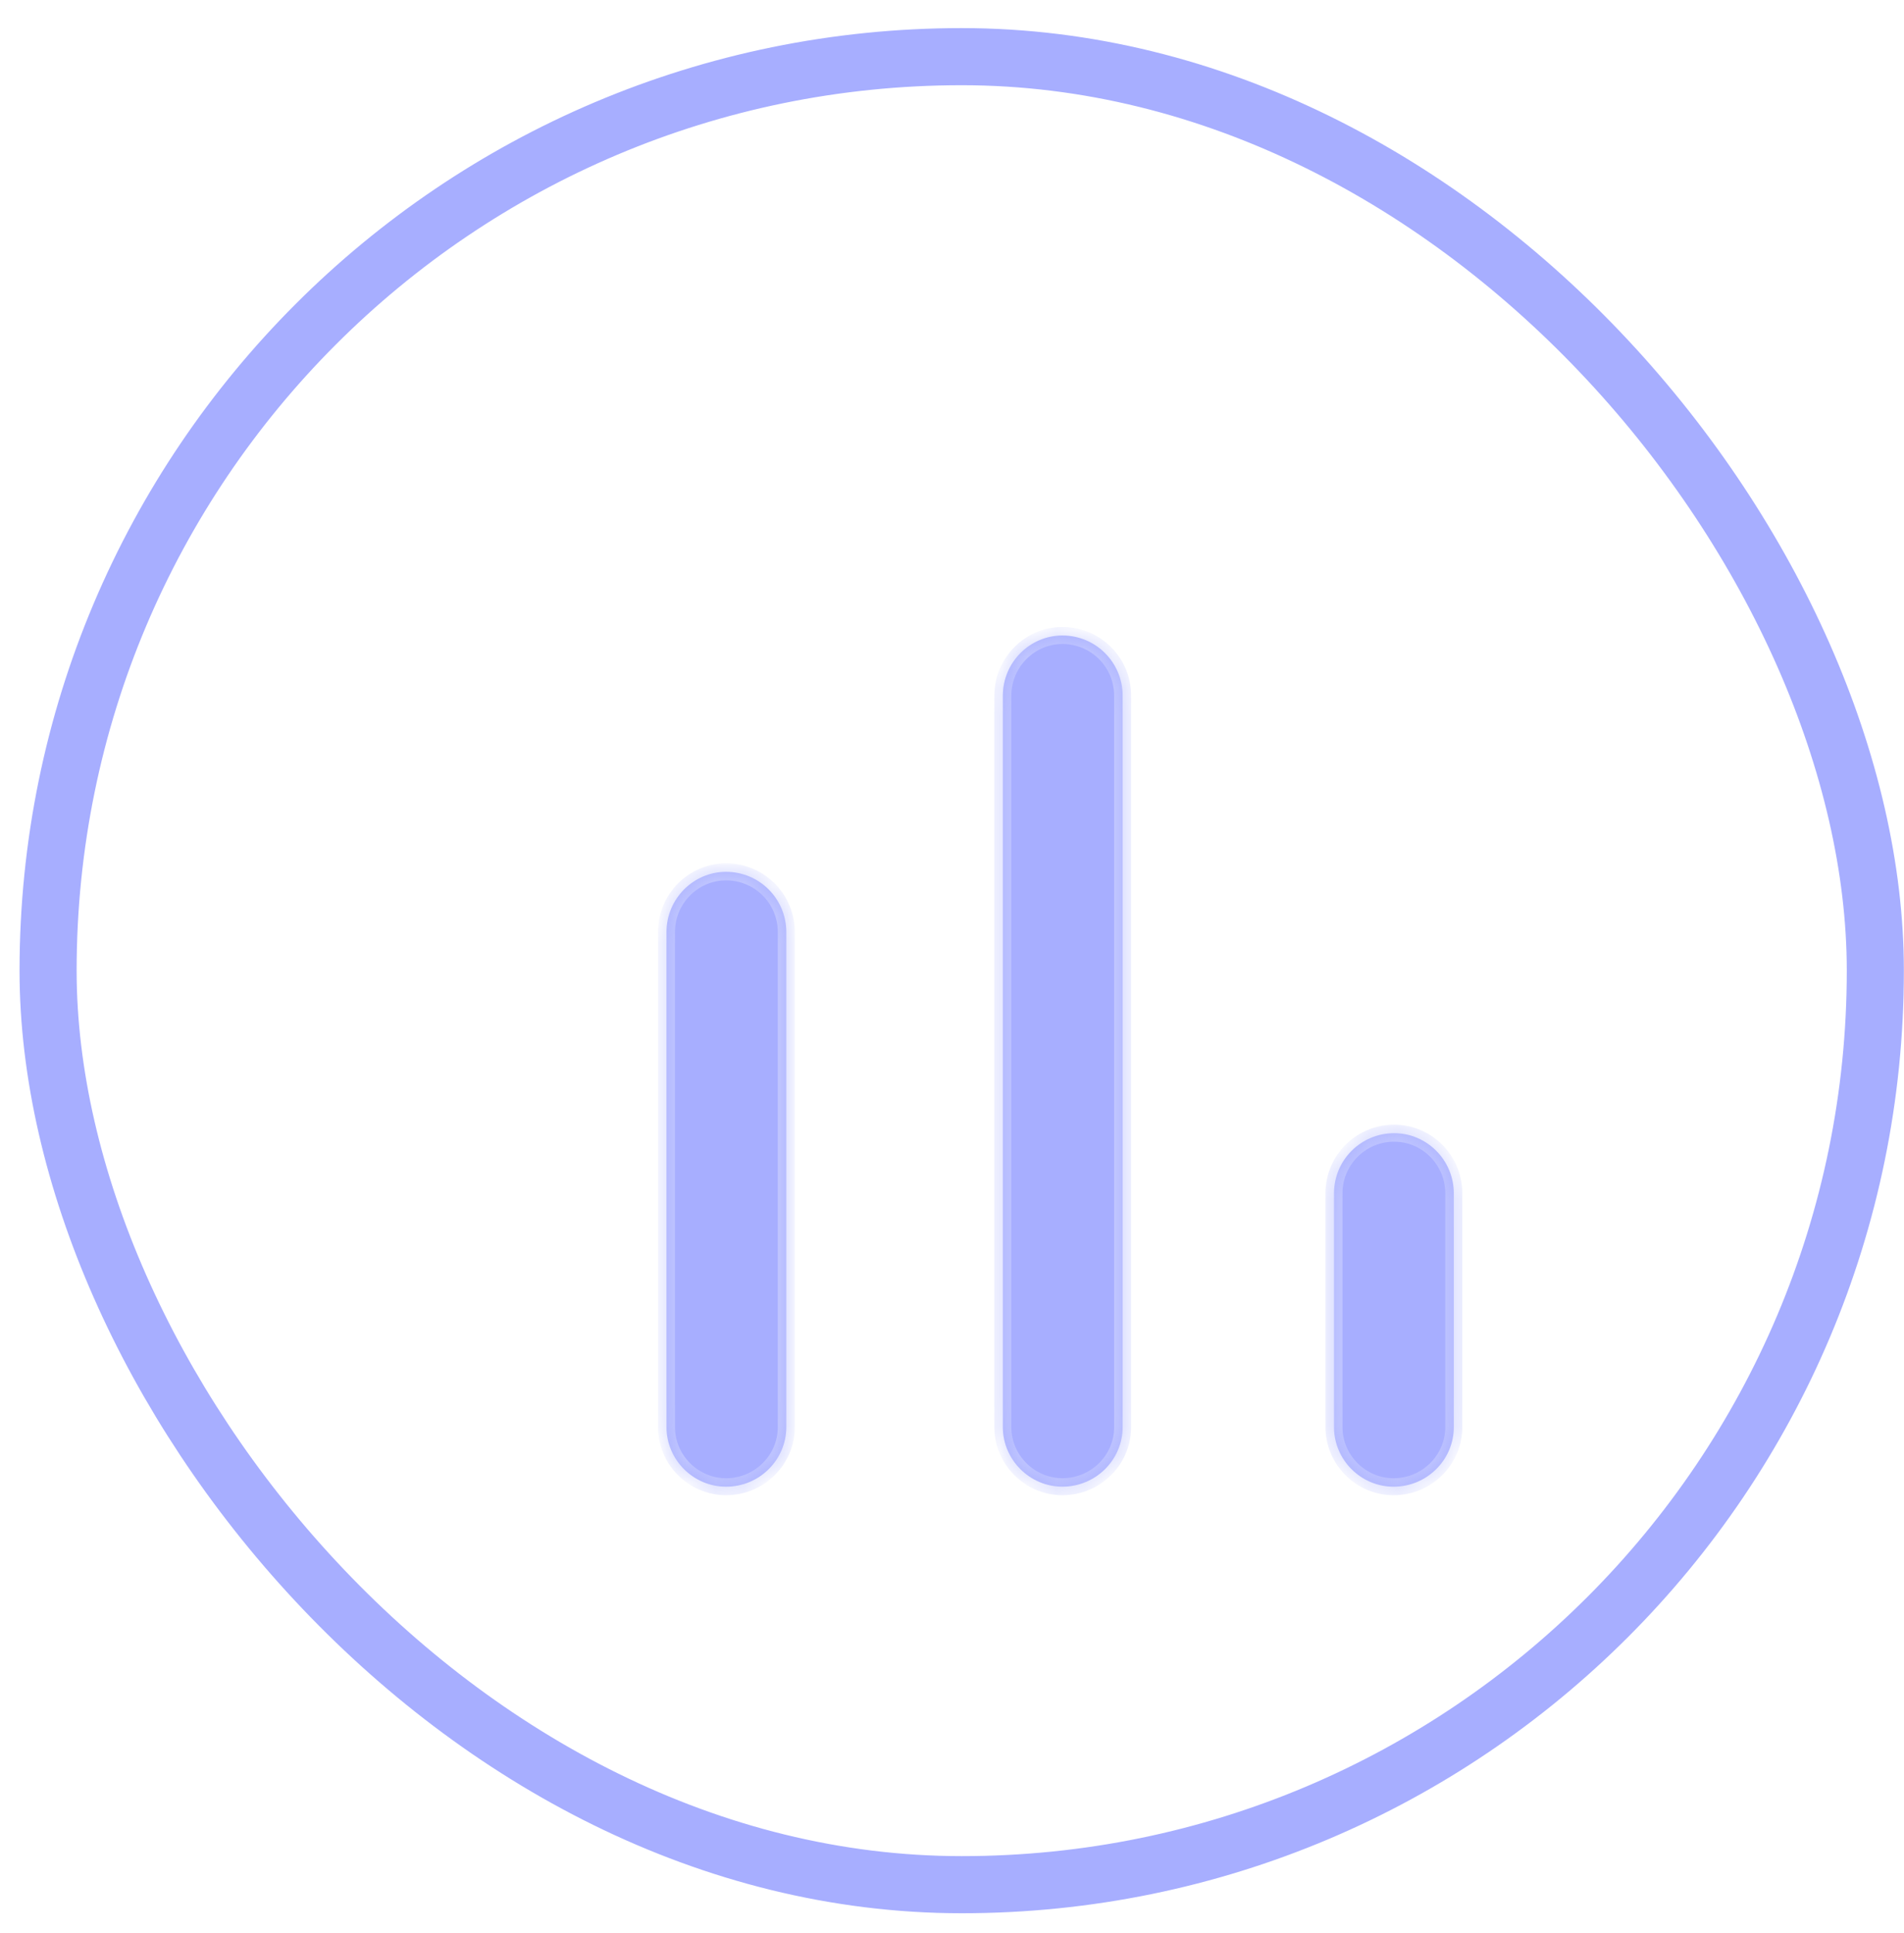
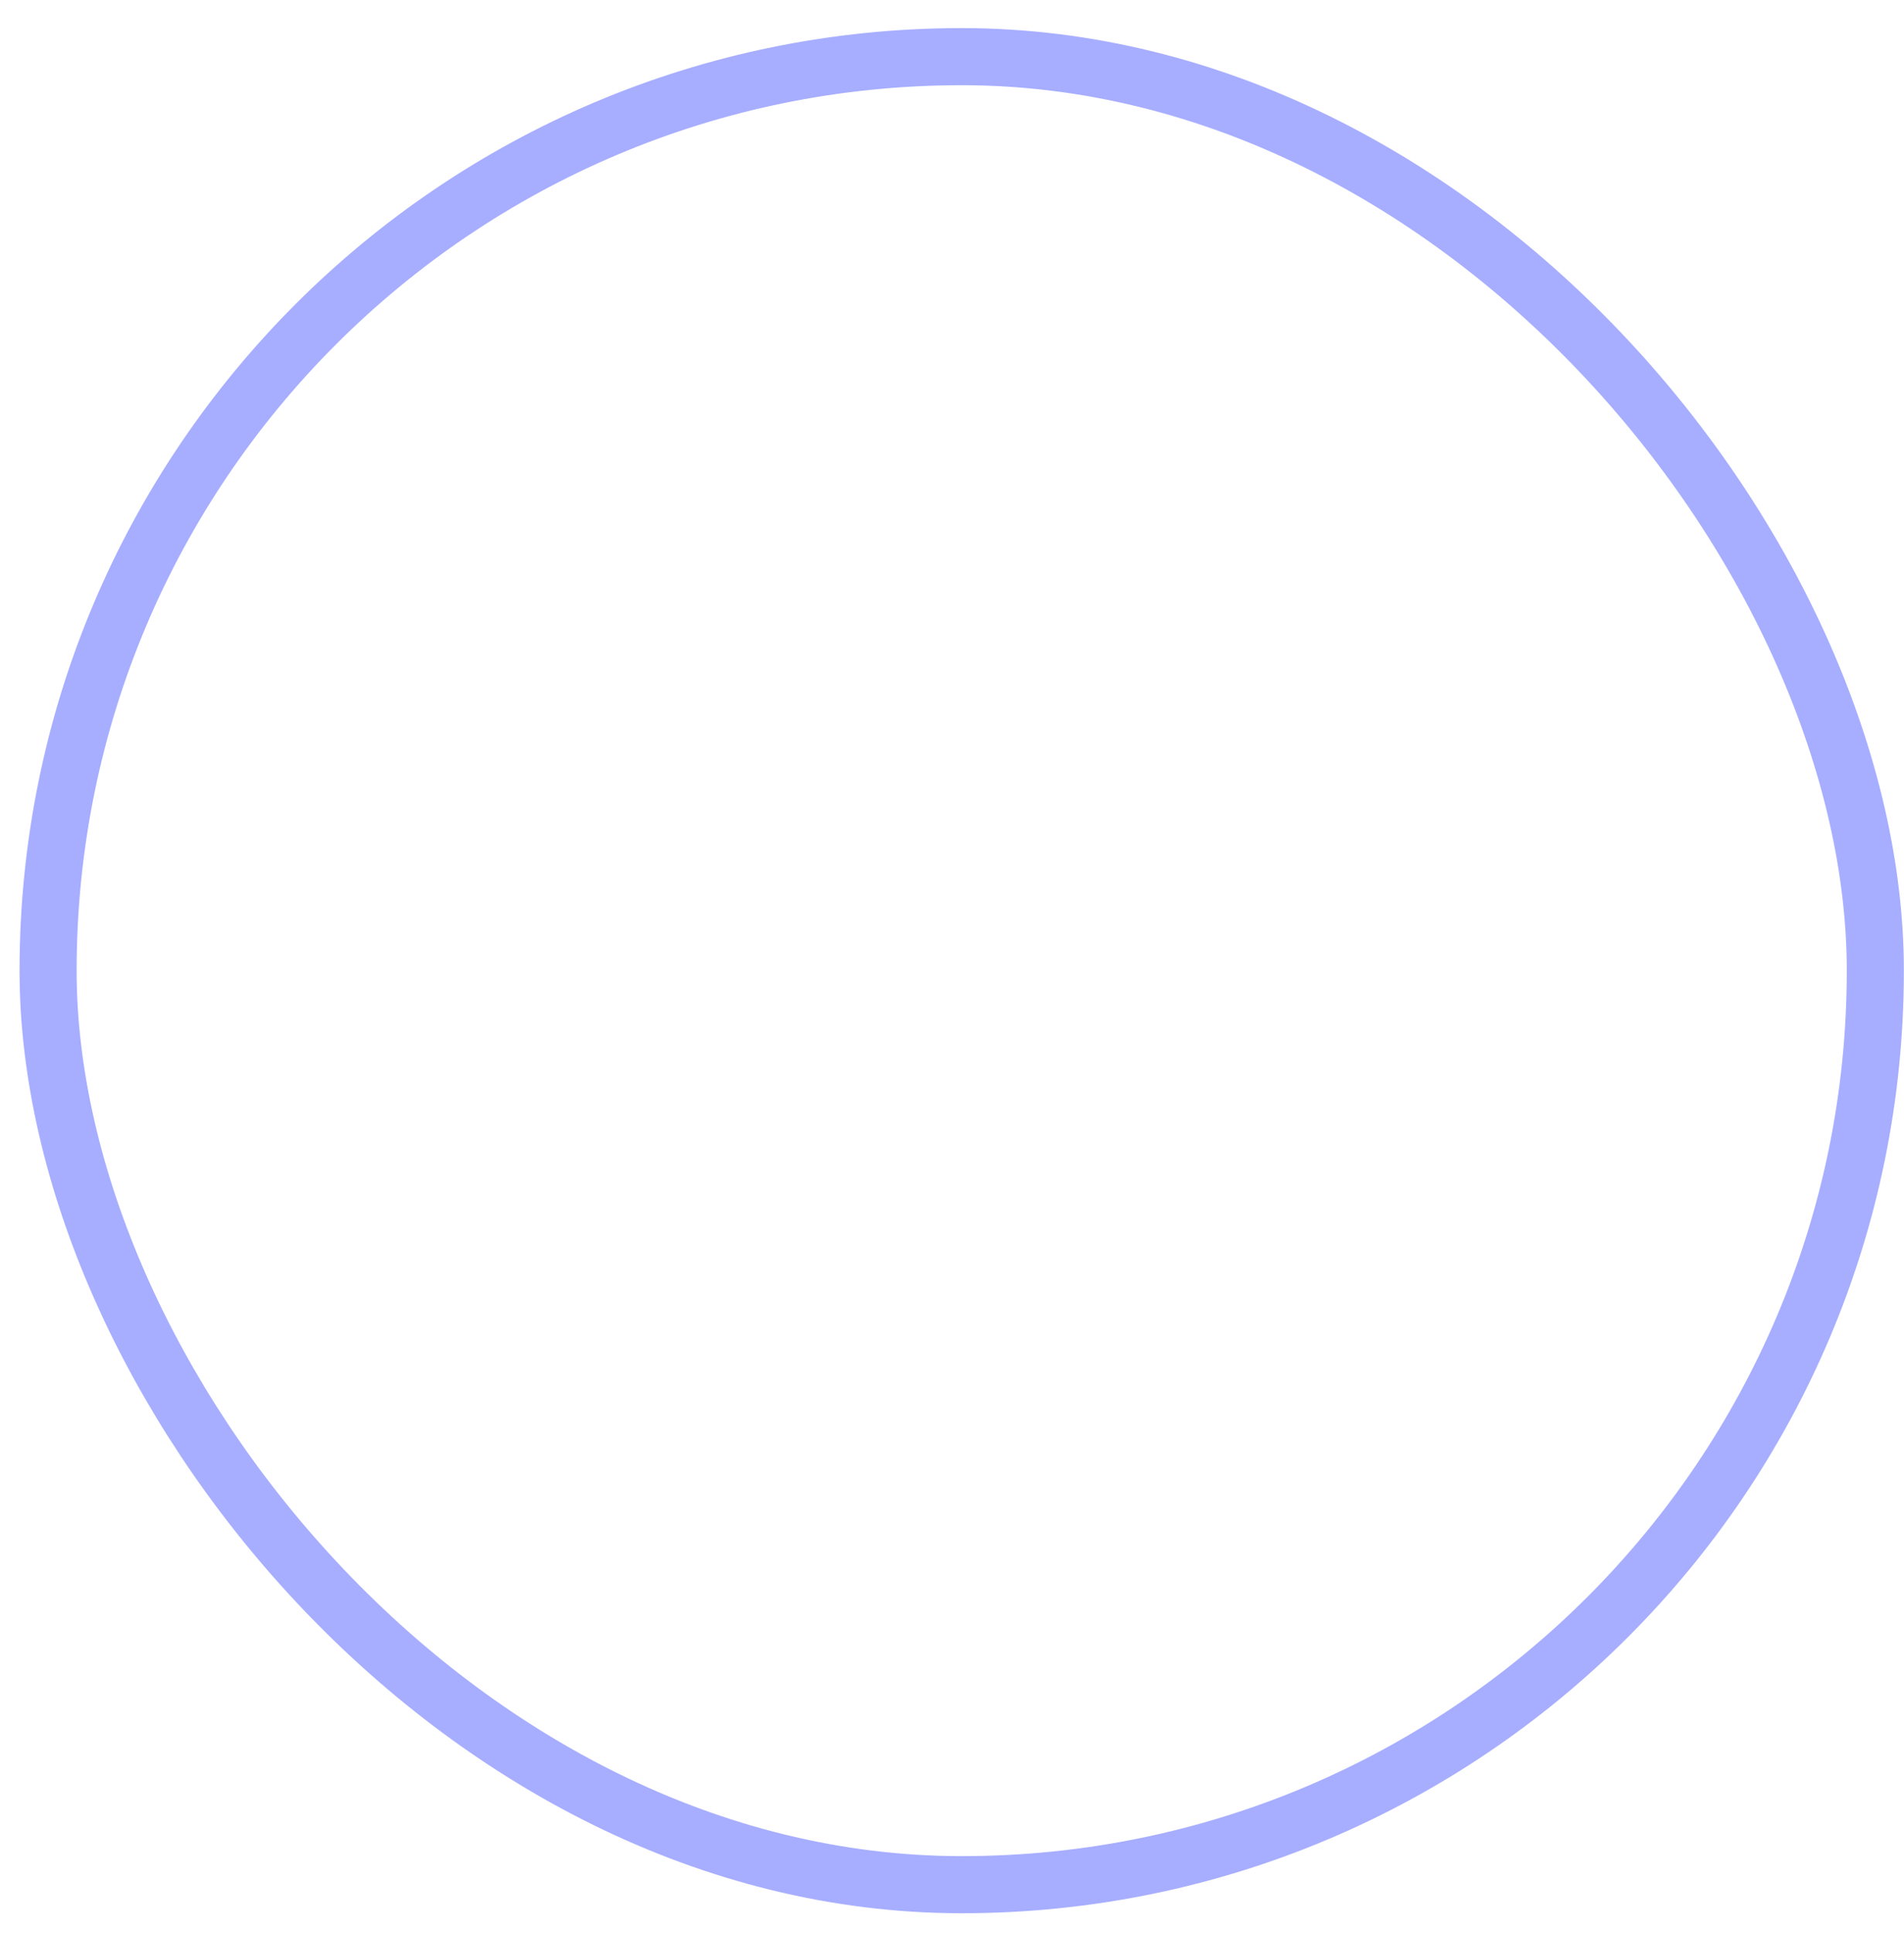
<svg xmlns="http://www.w3.org/2000/svg" width="67" height="68" viewBox="0 0 67 68" fill="none">
  <g filter="url(#filter0_b_304_180)">
-     <rect x="0.688" y="0.988" width="66.308" height="66.308" rx="33.154" fill="#D9D9D9" fill-opacity="0.01" />
    <rect x="1.692" y="1.993" width="64.299" height="64.299" rx="32.149" stroke="#A7AEFF" stroke-width="2.009" />
  </g>
  <g filter="url(#filter1_bd_304_180)">
    <mask id="path-3-inside-1_304_180" fill="white">
-       <path fill-rule="evenodd" clip-rule="evenodd" d="M33.714 18.681C32.564 18.681 31.617 19.627 31.617 20.799V46.526C31.617 47.675 32.564 48.621 33.714 48.621C34.886 48.621 35.833 47.675 35.833 46.526V20.799C35.833 19.627 34.886 18.681 33.714 18.681ZM21.878 26.994C20.728 26.994 19.781 27.941 19.781 29.112V46.527C19.781 47.676 20.728 48.622 21.878 48.622C23.05 48.622 23.997 47.676 23.997 46.527V29.112C23.997 27.941 23.05 26.994 21.878 26.994ZM43.27 38.304C43.27 37.133 44.216 36.187 45.389 36.187C46.539 36.187 47.486 37.133 47.486 38.304V46.527C47.486 47.676 46.539 48.622 45.366 48.622C44.216 48.622 43.27 47.676 43.27 46.527V38.304Z" />
-     </mask>
-     <path fill-rule="evenodd" clip-rule="evenodd" d="M33.714 18.681C32.564 18.681 31.617 19.627 31.617 20.799V46.526C31.617 47.675 32.564 48.621 33.714 48.621C34.886 48.621 35.833 47.675 35.833 46.526V20.799C35.833 19.627 34.886 18.681 33.714 18.681ZM21.878 26.994C20.728 26.994 19.781 27.941 19.781 29.112V46.527C19.781 47.676 20.728 48.622 21.878 48.622C23.05 48.622 23.997 47.676 23.997 46.527V29.112C23.997 27.941 23.05 26.994 21.878 26.994ZM43.27 38.304C43.27 37.133 44.216 36.187 45.389 36.187C46.539 36.187 47.486 37.133 47.486 38.304V46.527C47.486 47.676 46.539 48.622 45.366 48.622C44.216 48.622 43.27 47.676 43.27 46.527V38.304Z" fill="#A7AEFF" />
-     <path d="M31.916 20.799C31.916 19.791 32.731 18.98 33.714 18.98V18.382C32.397 18.382 31.318 19.464 31.318 20.799H31.916ZM31.916 46.526V20.799H31.318V46.526H31.916ZM33.714 48.322C32.729 48.322 31.916 47.51 31.916 46.526H31.318C31.318 47.841 32.399 48.921 33.714 48.921V48.322ZM35.534 46.526C35.534 47.508 34.723 48.322 33.714 48.322V48.921C35.049 48.921 36.132 47.843 36.132 46.526H35.534ZM35.534 20.799V46.526H36.132V20.799H35.534ZM33.714 18.98C34.721 18.98 35.534 19.793 35.534 20.799H36.132C36.132 19.462 35.051 18.382 33.714 18.382V18.98ZM20.08 29.112C20.08 28.104 20.895 27.294 21.878 27.294V26.695C20.561 26.695 19.482 27.777 19.482 29.112H20.08ZM20.08 46.527V29.112H19.482V46.527H20.08ZM21.878 48.323C20.893 48.323 20.08 47.51 20.08 46.527H19.482C19.482 47.841 20.563 48.921 21.878 48.921V48.323ZM23.698 46.527C23.698 47.508 22.887 48.323 21.878 48.323V48.921C23.213 48.921 24.296 47.843 24.296 46.527H23.698ZM23.698 29.112V46.527H24.296V29.112H23.698ZM21.878 27.294C22.885 27.294 23.698 28.106 23.698 29.112H24.296C24.296 27.775 23.215 26.695 21.878 26.695V27.294ZM45.389 35.887C44.051 35.887 42.97 36.967 42.97 38.304H43.569C43.569 37.298 44.381 36.486 45.389 36.486V35.887ZM47.785 38.304C47.785 36.969 46.706 35.887 45.389 35.887V36.486C46.371 36.486 47.186 37.296 47.186 38.304H47.785ZM47.785 46.527V38.304H47.186V46.527H47.785ZM45.366 48.921C46.702 48.921 47.785 47.843 47.785 46.527H47.186C47.186 47.508 46.376 48.323 45.366 48.323V48.921ZM42.97 46.527C42.97 47.841 44.051 48.921 45.366 48.921V48.323C44.381 48.323 43.569 47.511 43.569 46.527H42.97ZM42.97 38.304V46.527H43.569V38.304H42.97Z" fill="url(#paint0_linear_304_180)" mask="url(#path-3-inside-1_304_180)" />
+       </mask>
  </g>
  <defs>
    <filter id="filter0_b_304_180" x="-9.697" y="-9.397" width="87.079" height="87.078" filterUnits="userSpaceOnUse" color-interpolation-filters="sRGB">
      <feFlood flood-opacity="0" result="BackgroundImageFix" />
      <feGaussianBlur in="BackgroundImageFix" stdDeviation="5.192" />
      <feComposite in2="SourceAlpha" operator="in" result="effect1_backgroundBlur_304_180" />
      <feBlend mode="normal" in="SourceGraphic" in2="effect1_backgroundBlur_304_180" result="shape" />
    </filter>
    <filter id="filter1_bd_304_180" x="8.563" y="7.463" width="50.14" height="52.378" filterUnits="userSpaceOnUse" color-interpolation-filters="sRGB">
      <feFlood flood-opacity="0" result="BackgroundImageFix" />
      <feGaussianBlur in="BackgroundImageFix" stdDeviation="5.609" />
      <feComposite in2="SourceAlpha" operator="in" result="effect1_backgroundBlur_304_180" />
      <feColorMatrix in="SourceAlpha" type="matrix" values="0 0 0 0 0 0 0 0 0 0 0 0 0 0 0 0 0 0 127 0" result="hardAlpha" />
      <feOffset dx="3.672" dy="3.672" />
      <feGaussianBlur stdDeviation="3.672" />
      <feColorMatrix type="matrix" values="0 0 0 0 0.655 0 0 0 0 0.682 0 0 0 0 1 0 0 0 0.38 0" />
      <feBlend mode="normal" in2="effect1_backgroundBlur_304_180" result="effect2_dropShadow_304_180" />
      <feBlend mode="normal" in="SourceGraphic" in2="effect2_dropShadow_304_180" result="shape" />
    </filter>
    <linearGradient id="paint0_linear_304_180" x1="24.191" y1="22.169" x2="43.549" y2="44.353" gradientUnits="userSpaceOnUse">
      <stop stop-color="#C7CCFF" />
      <stop offset="1" stop-color="#C7CCFF" />
    </linearGradient>
  </defs>
</svg>